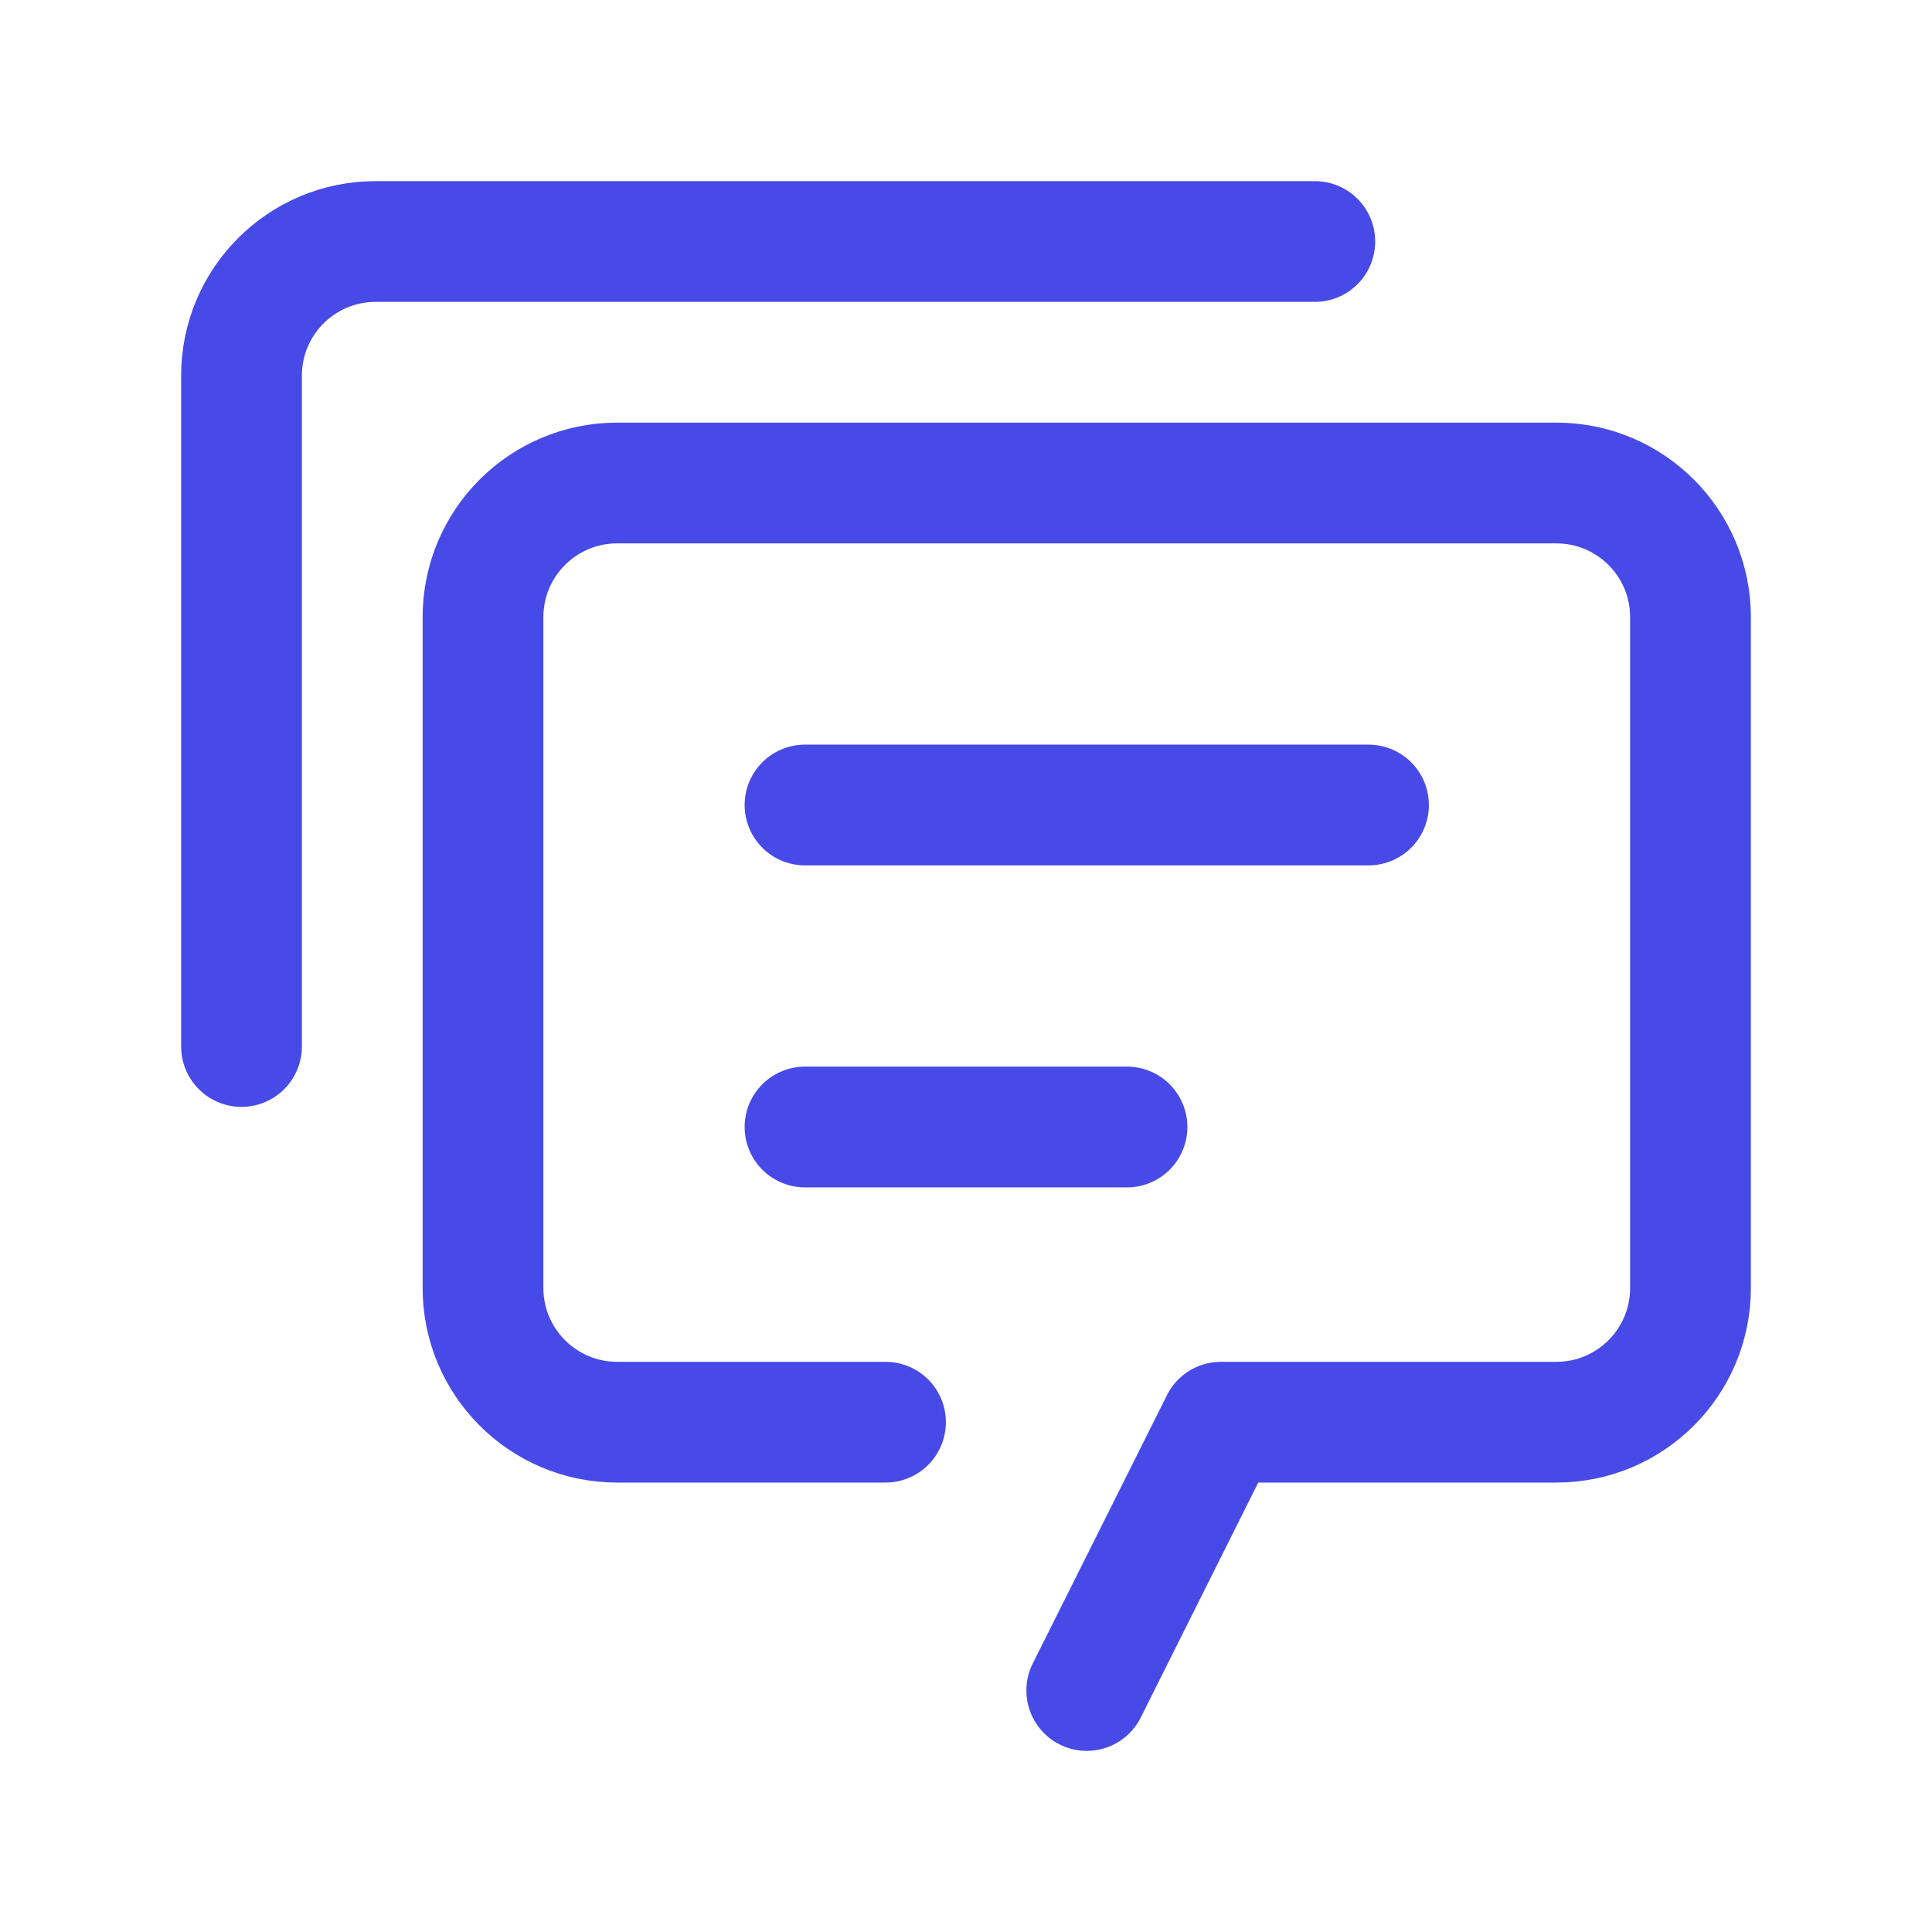
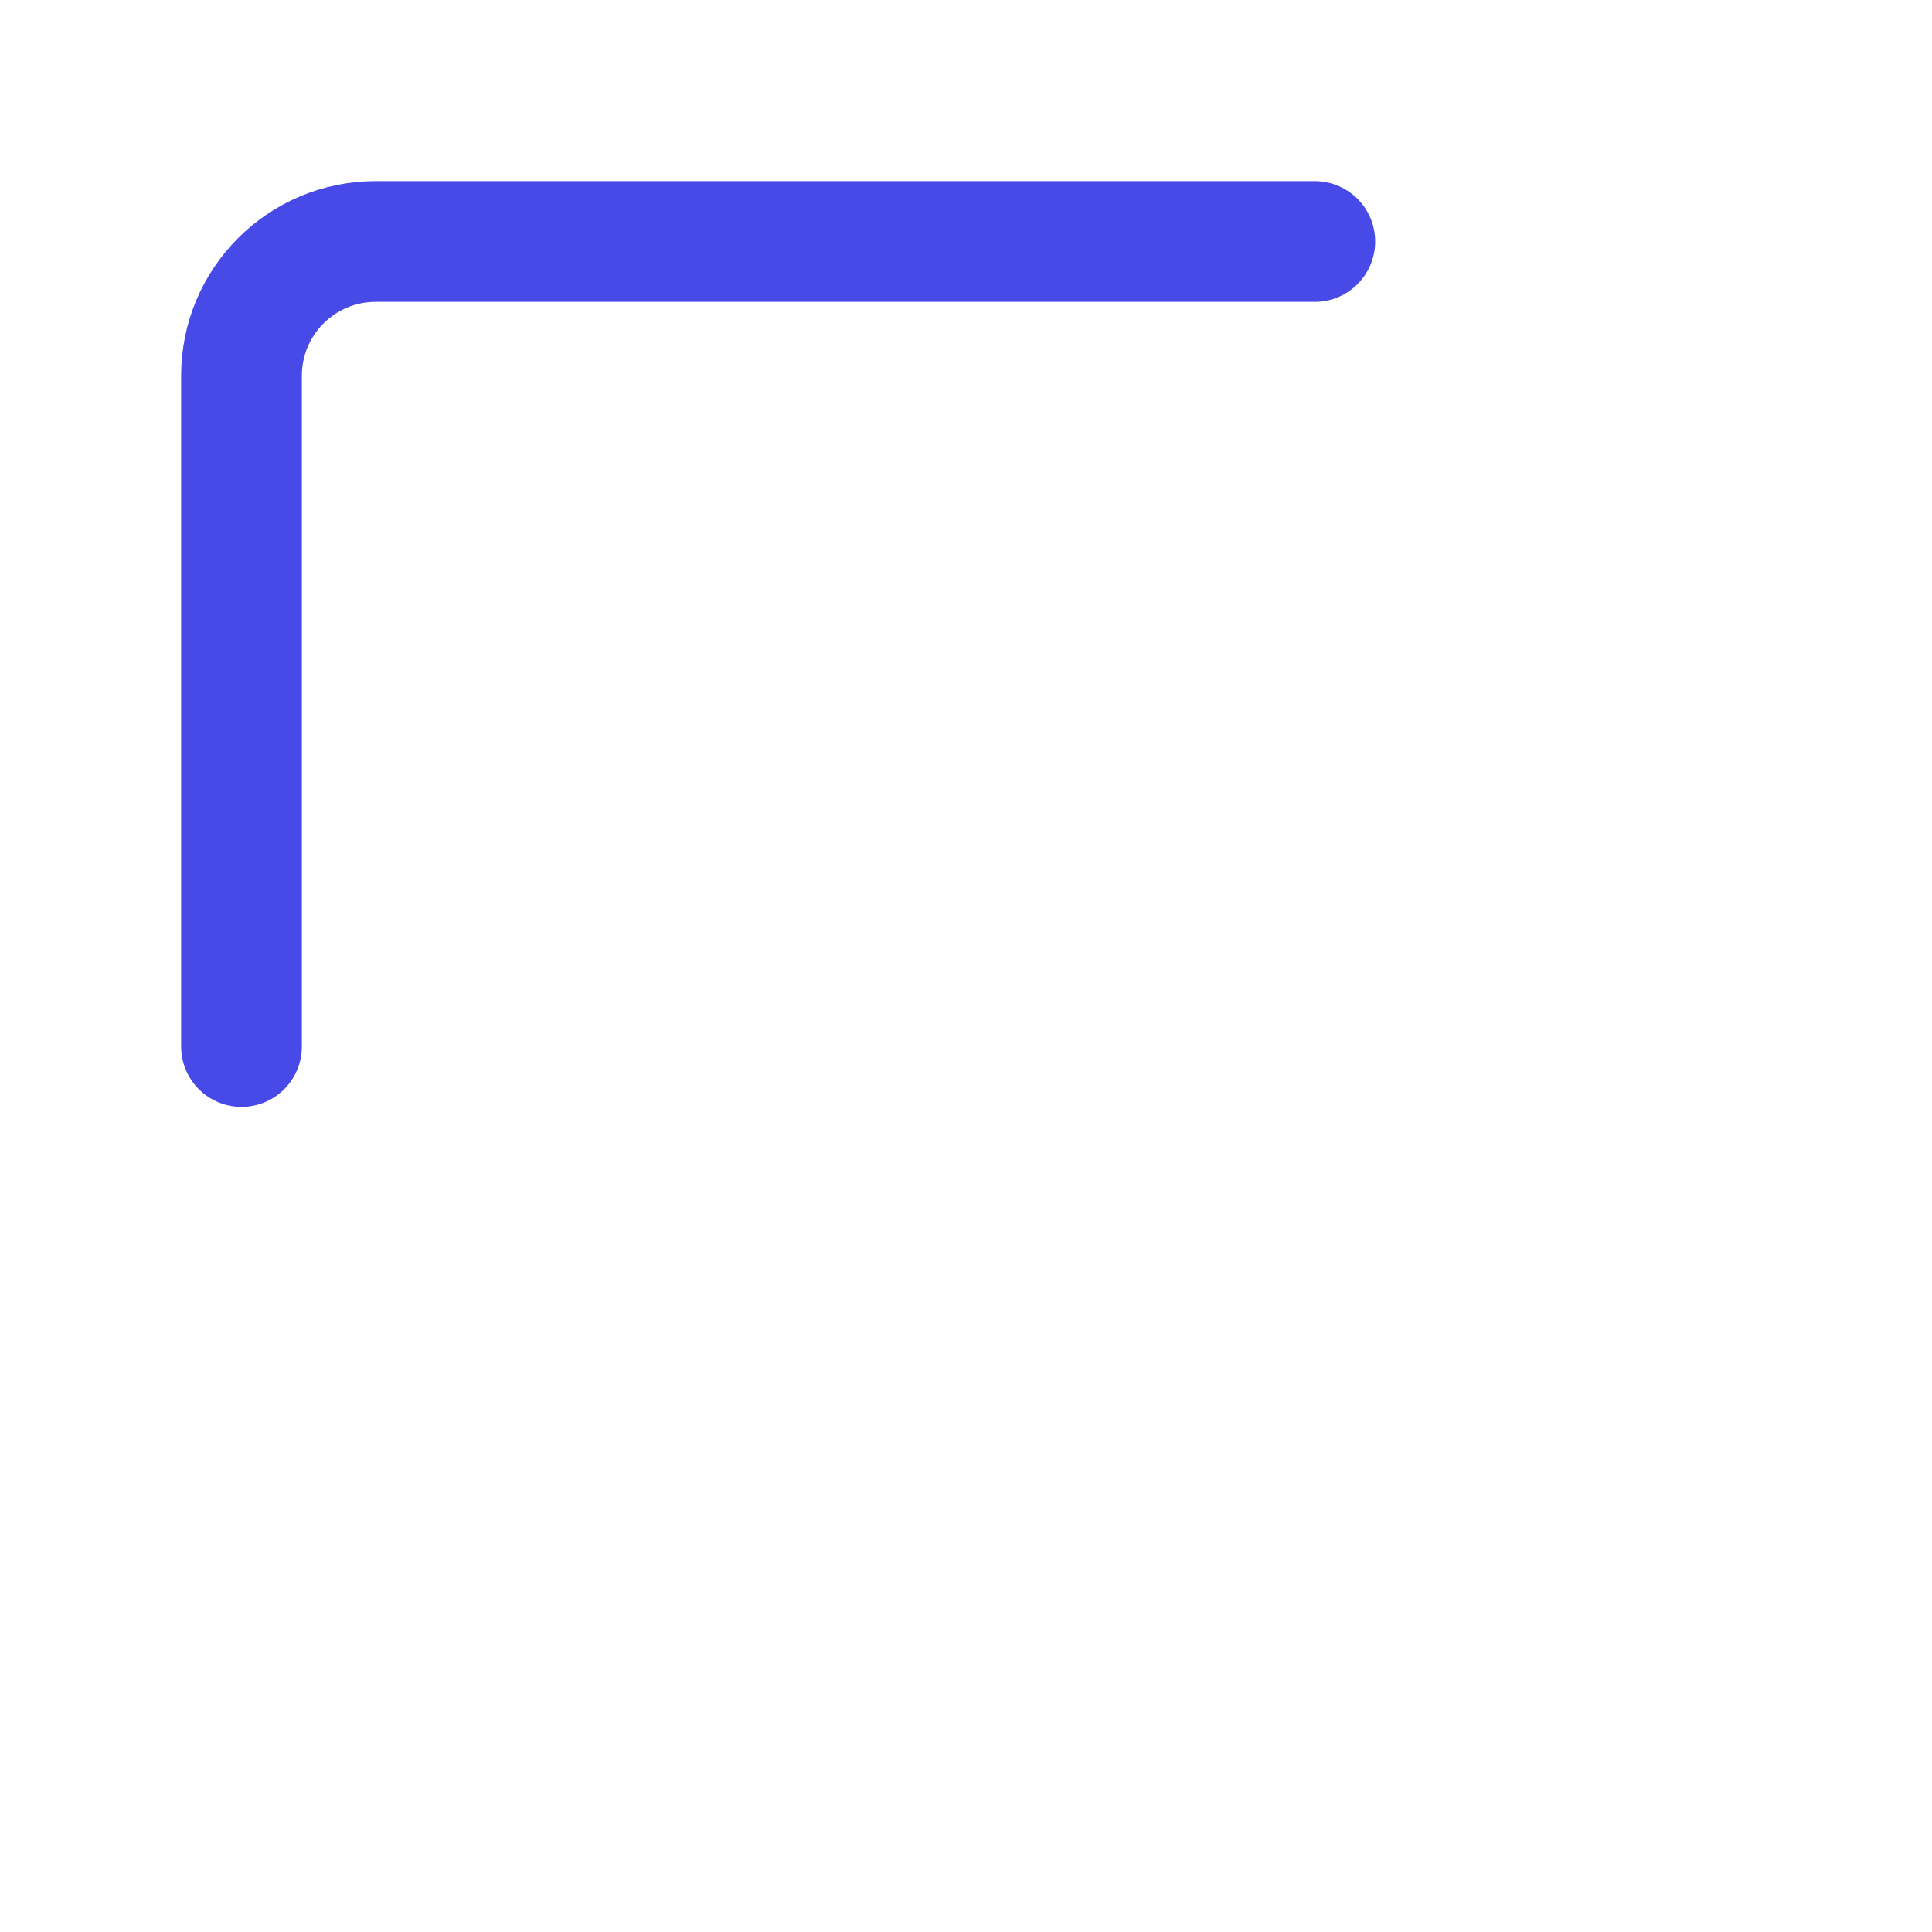
<svg xmlns="http://www.w3.org/2000/svg" width="48" height="48" viewBox="0 0 48 48" fill="none">
  <path d="M32.666 6H9.334C7.492 6 6 7.492 6 9.334V26" stroke="#474AE6" stroke-width="3" stroke-miterlimit="10" stroke-linecap="round" stroke-linejoin="round" />
-   <path d="M27 42L30.334 35.334H38.668C40.508 35.334 42 33.84 42 32V15.334C42 13.492 40.508 12 38.666 12H15.334C13.492 12 12 13.492 12 15.334V32C12 33.84 13.492 35.334 15.334 35.334H22" stroke="#474AE6" stroke-width="3" stroke-miterlimit="10" stroke-linecap="round" stroke-linejoin="round" />
-   <path d="M20 20H34" stroke="#474AE6" stroke-width="3" stroke-miterlimit="10" stroke-linecap="round" stroke-linejoin="round" />
-   <path d="M20 28H28" stroke="#474AE6" stroke-width="3" stroke-miterlimit="10" stroke-linecap="round" stroke-linejoin="round" />
</svg>